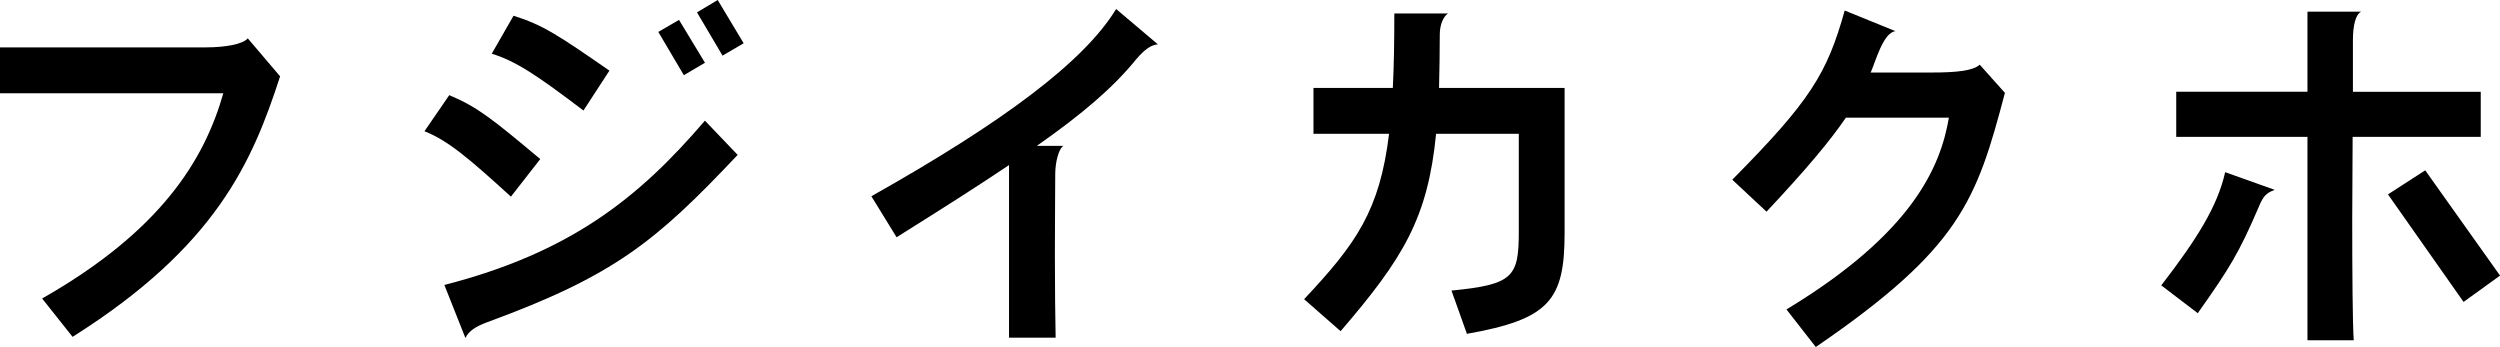
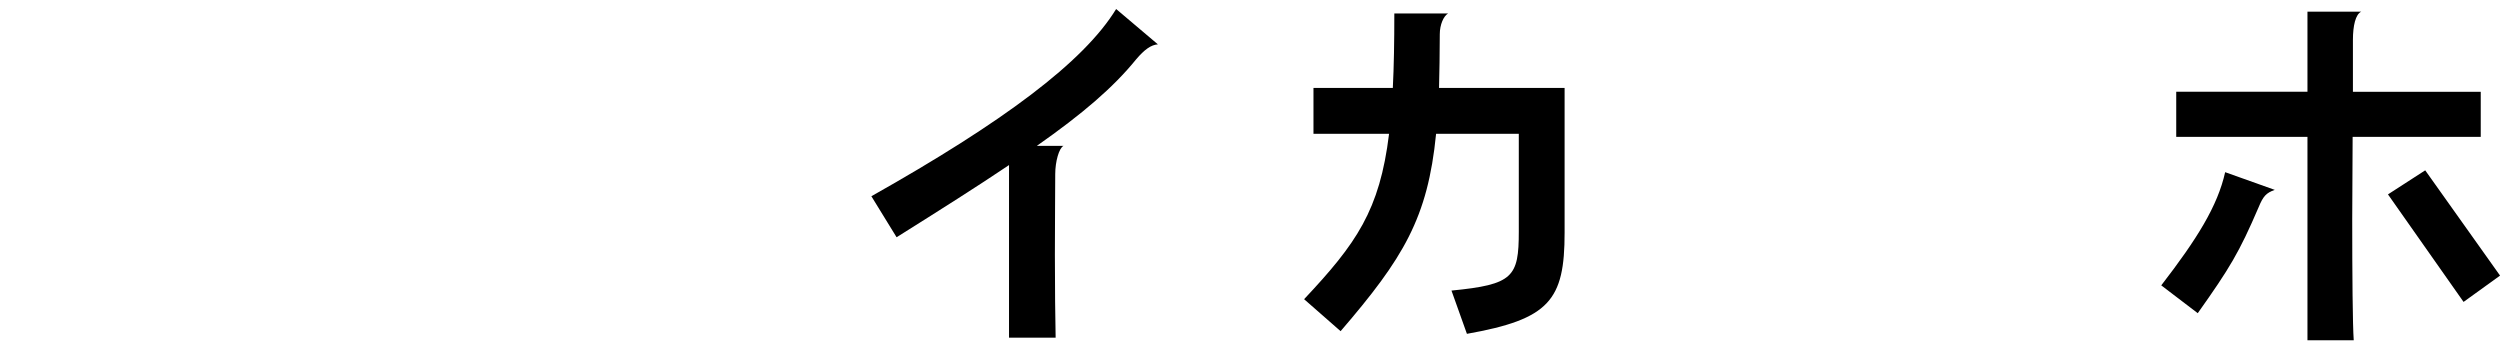
<svg xmlns="http://www.w3.org/2000/svg" version="1.1" id="レイヤー_1" x="0px" y="0px" viewBox="0 0 432.25 60" enable-background="new 0 0 432.25 60" xml:space="preserve">
  <g>
-     <path d="M12.55,58.24l-5.27-6.63C27.63,40.04,35.3,27.82,38.61,16.12H0V8.19h35.69c3.12,0,6.3-0.52,7.15-1.56l5.59,6.57   C43.62,28.02,37.38,42.58,12.55,58.24z" />
-     <path d="M88.34,34c-7.28-6.63-10.86-9.69-14.95-11.31l4.29-6.24c4.94,2.08,7.48,4.16,15.73,11.05L88.34,34z M84.24,55.71   c-1.95,0.72-3.18,1.49-3.77,2.73l-3.64-9.17c21.71-5.59,33.54-14.95,45.05-28.41l5.66,5.92C113.36,41.8,106.21,47.65,84.24,55.71z    M100.88,19.11c-7.8-5.92-11.7-8.58-15.86-9.82l3.77-6.57c5.14,1.62,7.74,3.38,16.58,9.49L100.88,19.11z M118.24,13l-4.42-7.48   l3.58-2.08l4.49,7.41L118.24,13z M124.93,9.62l-4.42-7.48L124.09,0l4.49,7.48L124.93,9.62z" />
    <path d="M196.43,10.27c-3.96,4.88-9.29,9.43-17.16,14.95h4.61c-0.78,0.39-1.43,2.73-1.43,4.88c0,2.73-0.06,8.26-0.06,13.91   c0,5.59,0.06,11.31,0.13,14.37h-8.06V28.54c-5.4,3.64-11.77,7.67-19.44,12.48l-4.36-7.09c22.75-12.81,36.73-23.21,42.32-32.37   l7.22,6.11C199.03,7.74,197.86,8.58,196.43,10.27z" />
    <path d="M253.63,57.72l-2.67-7.48c10.66-1.04,11.64-2.34,11.64-10.21v-16.9h-14.3c-1.43,14.56-5.66,21.52-16.51,34.13l-6.31-5.53   c9.04-9.62,13.07-15.34,14.69-28.6h-13.07v-7.93h13.72c0.19-3.77,0.26-8,0.26-12.87h9.29c-0.78,0.45-1.43,1.95-1.43,3.57   c0,3.38-0.07,6.5-0.13,9.3h21.71v25.03C270.53,51.94,267.87,55.19,253.63,57.72z" />
-     <path d="M313.95,60l-5.07-6.5c21.84-13.2,26.65-24.7,28.08-33.15h-17.81c-2.79,4.09-6.89,8.97-13.72,16.25l-5.92-5.53   c13.52-13.65,16.38-18.33,19.44-29.25l8.78,3.57c-2.14,0.2-3.51,5.46-4.29,7.15h10.53c4.42,0,7.22-0.32,8.32-1.36l4.36,4.88   C341.71,34.78,338.91,42.9,313.95,60z" />
    <path d="M390.52,35.82c-3.38,7.87-5,10.53-10.53,18.33l-6.31-4.81c6.18-8,9.75-13.72,11.05-19.57l8.58,3.06   C391.82,33.35,391.3,33.93,390.52,35.82z M406.77,23.66c0,4.55-0.07,9.56-0.07,14.3c0,9.56,0.07,18.2,0.26,20.87h-8V23.66h-22.69   v-7.8h22.69V2.02h9.29c-0.97,0.46-1.43,2.41-1.43,4.88v8.97h22.1v7.8H406.77z M425.95,52.2l-13.07-18.59l6.44-4.16l12.94,18.2   L425.95,52.2z" />
  </g>
</svg>